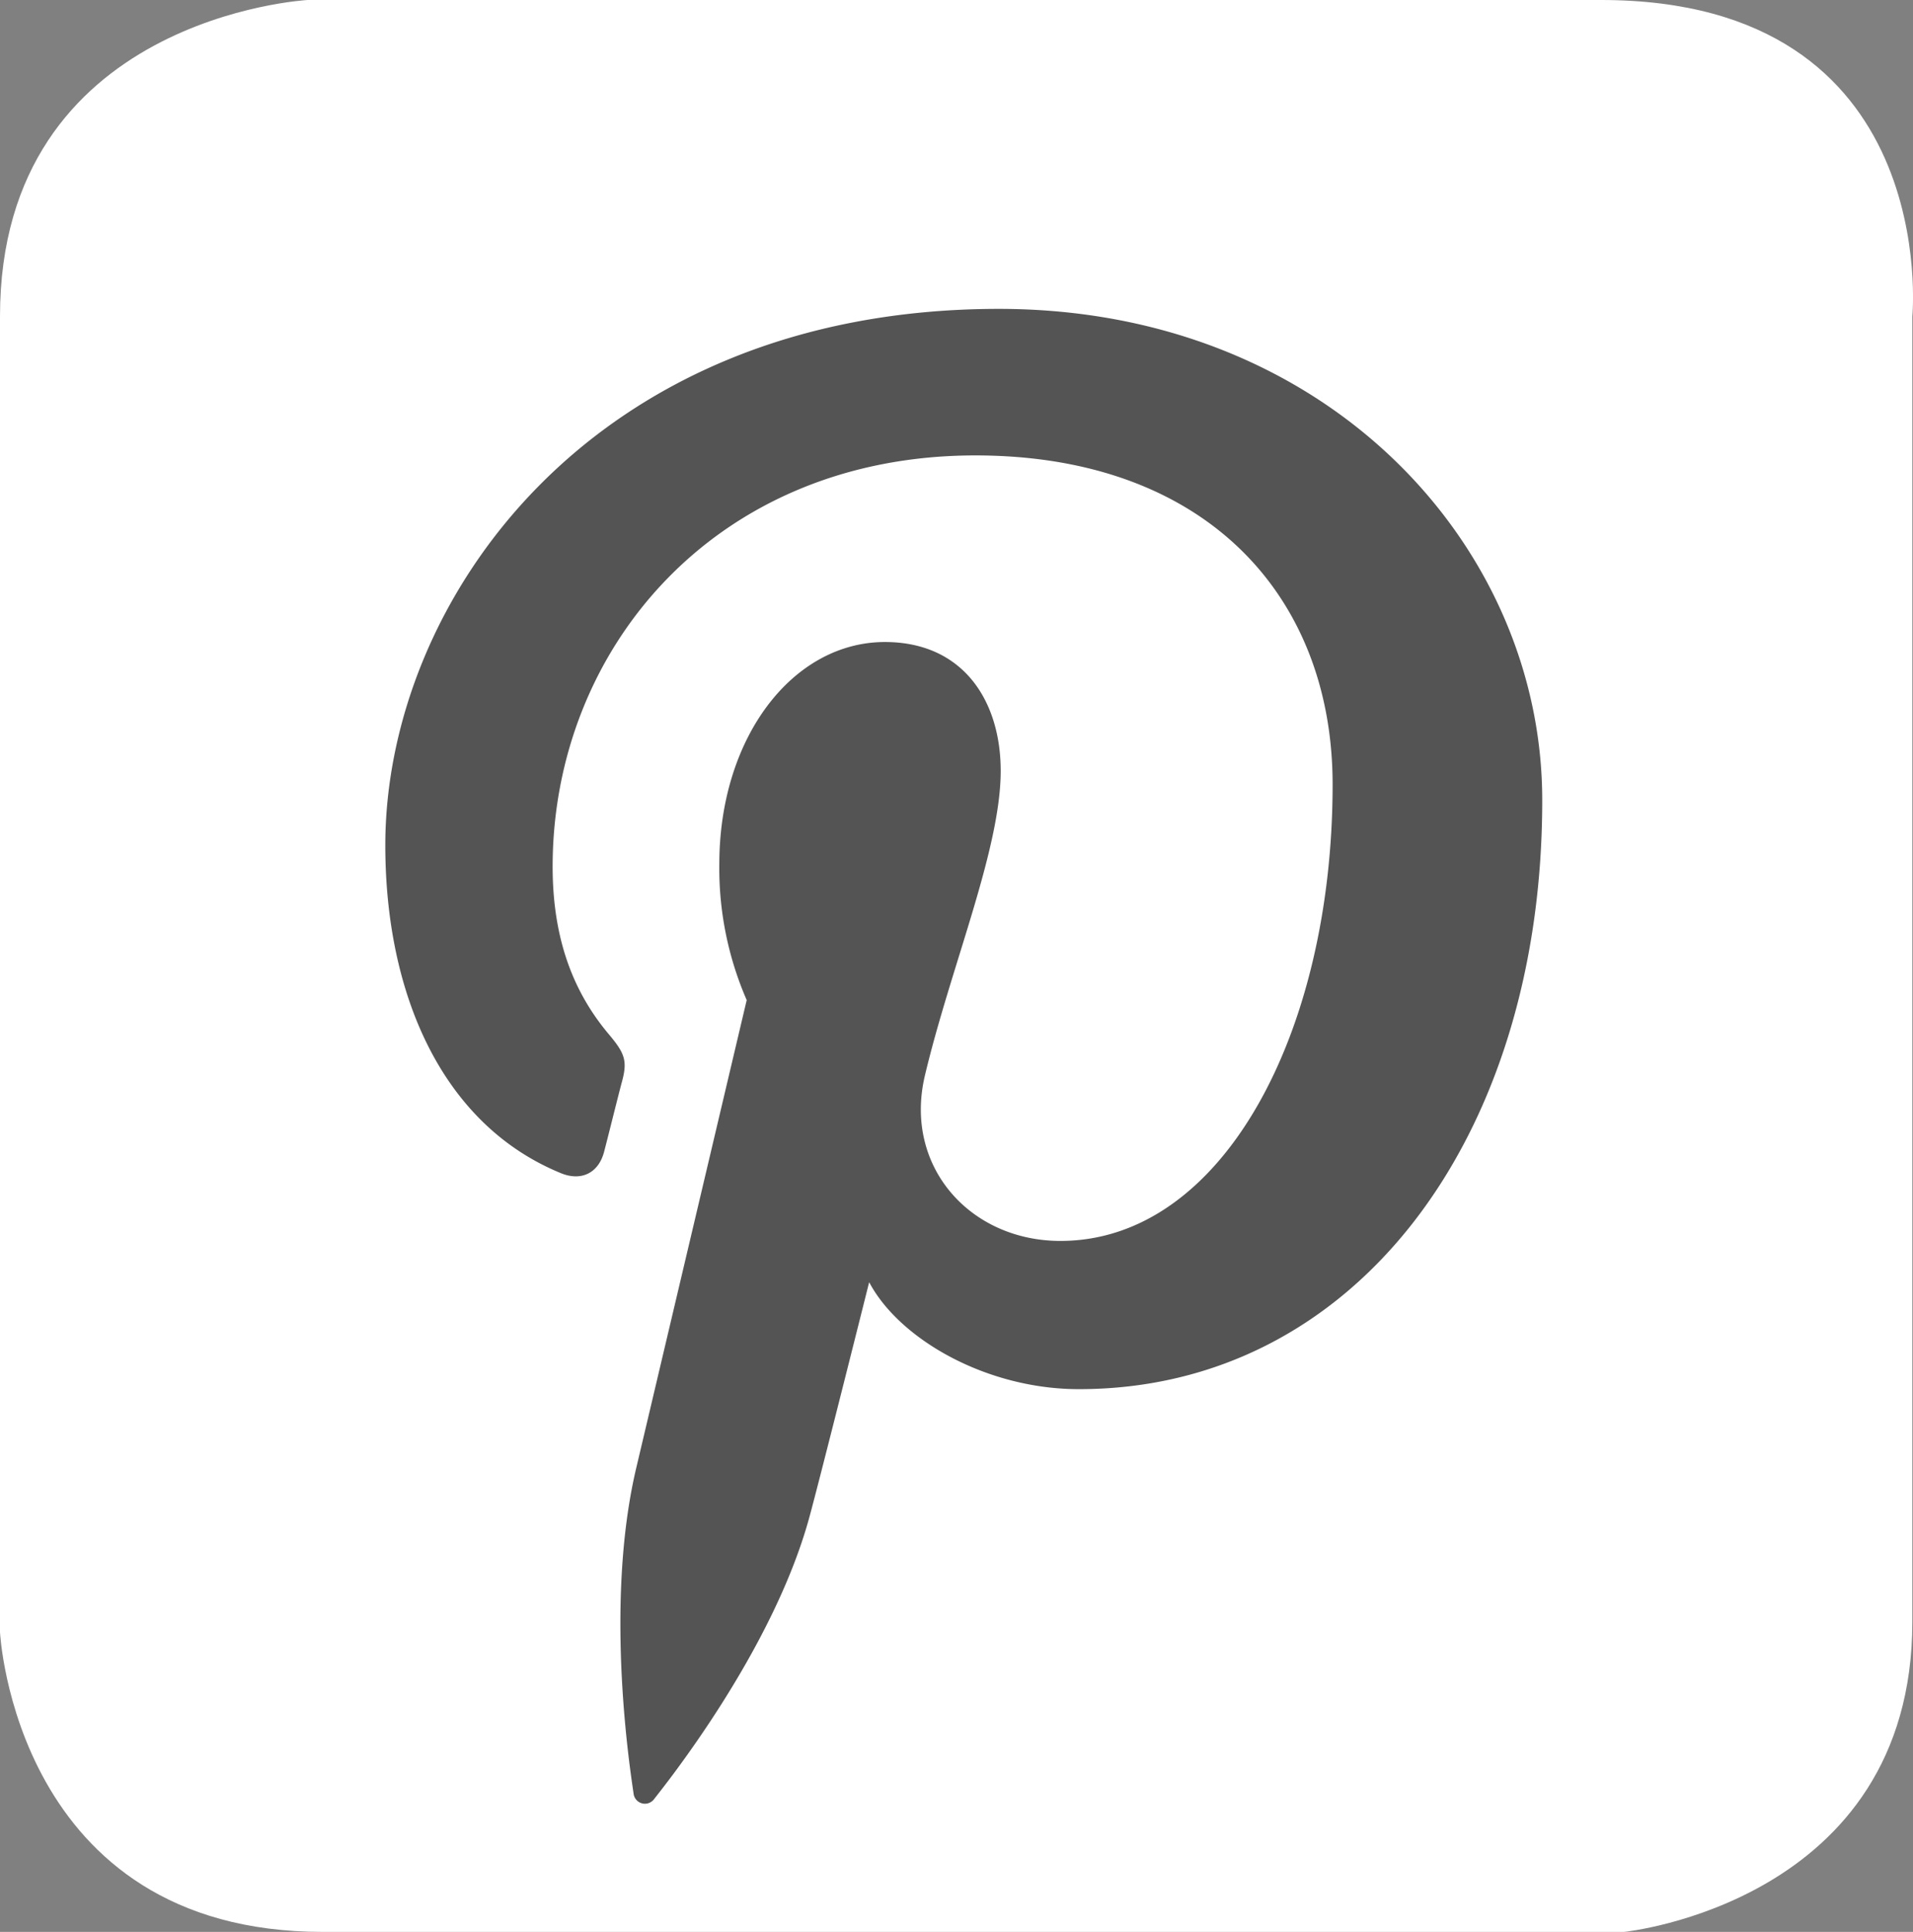
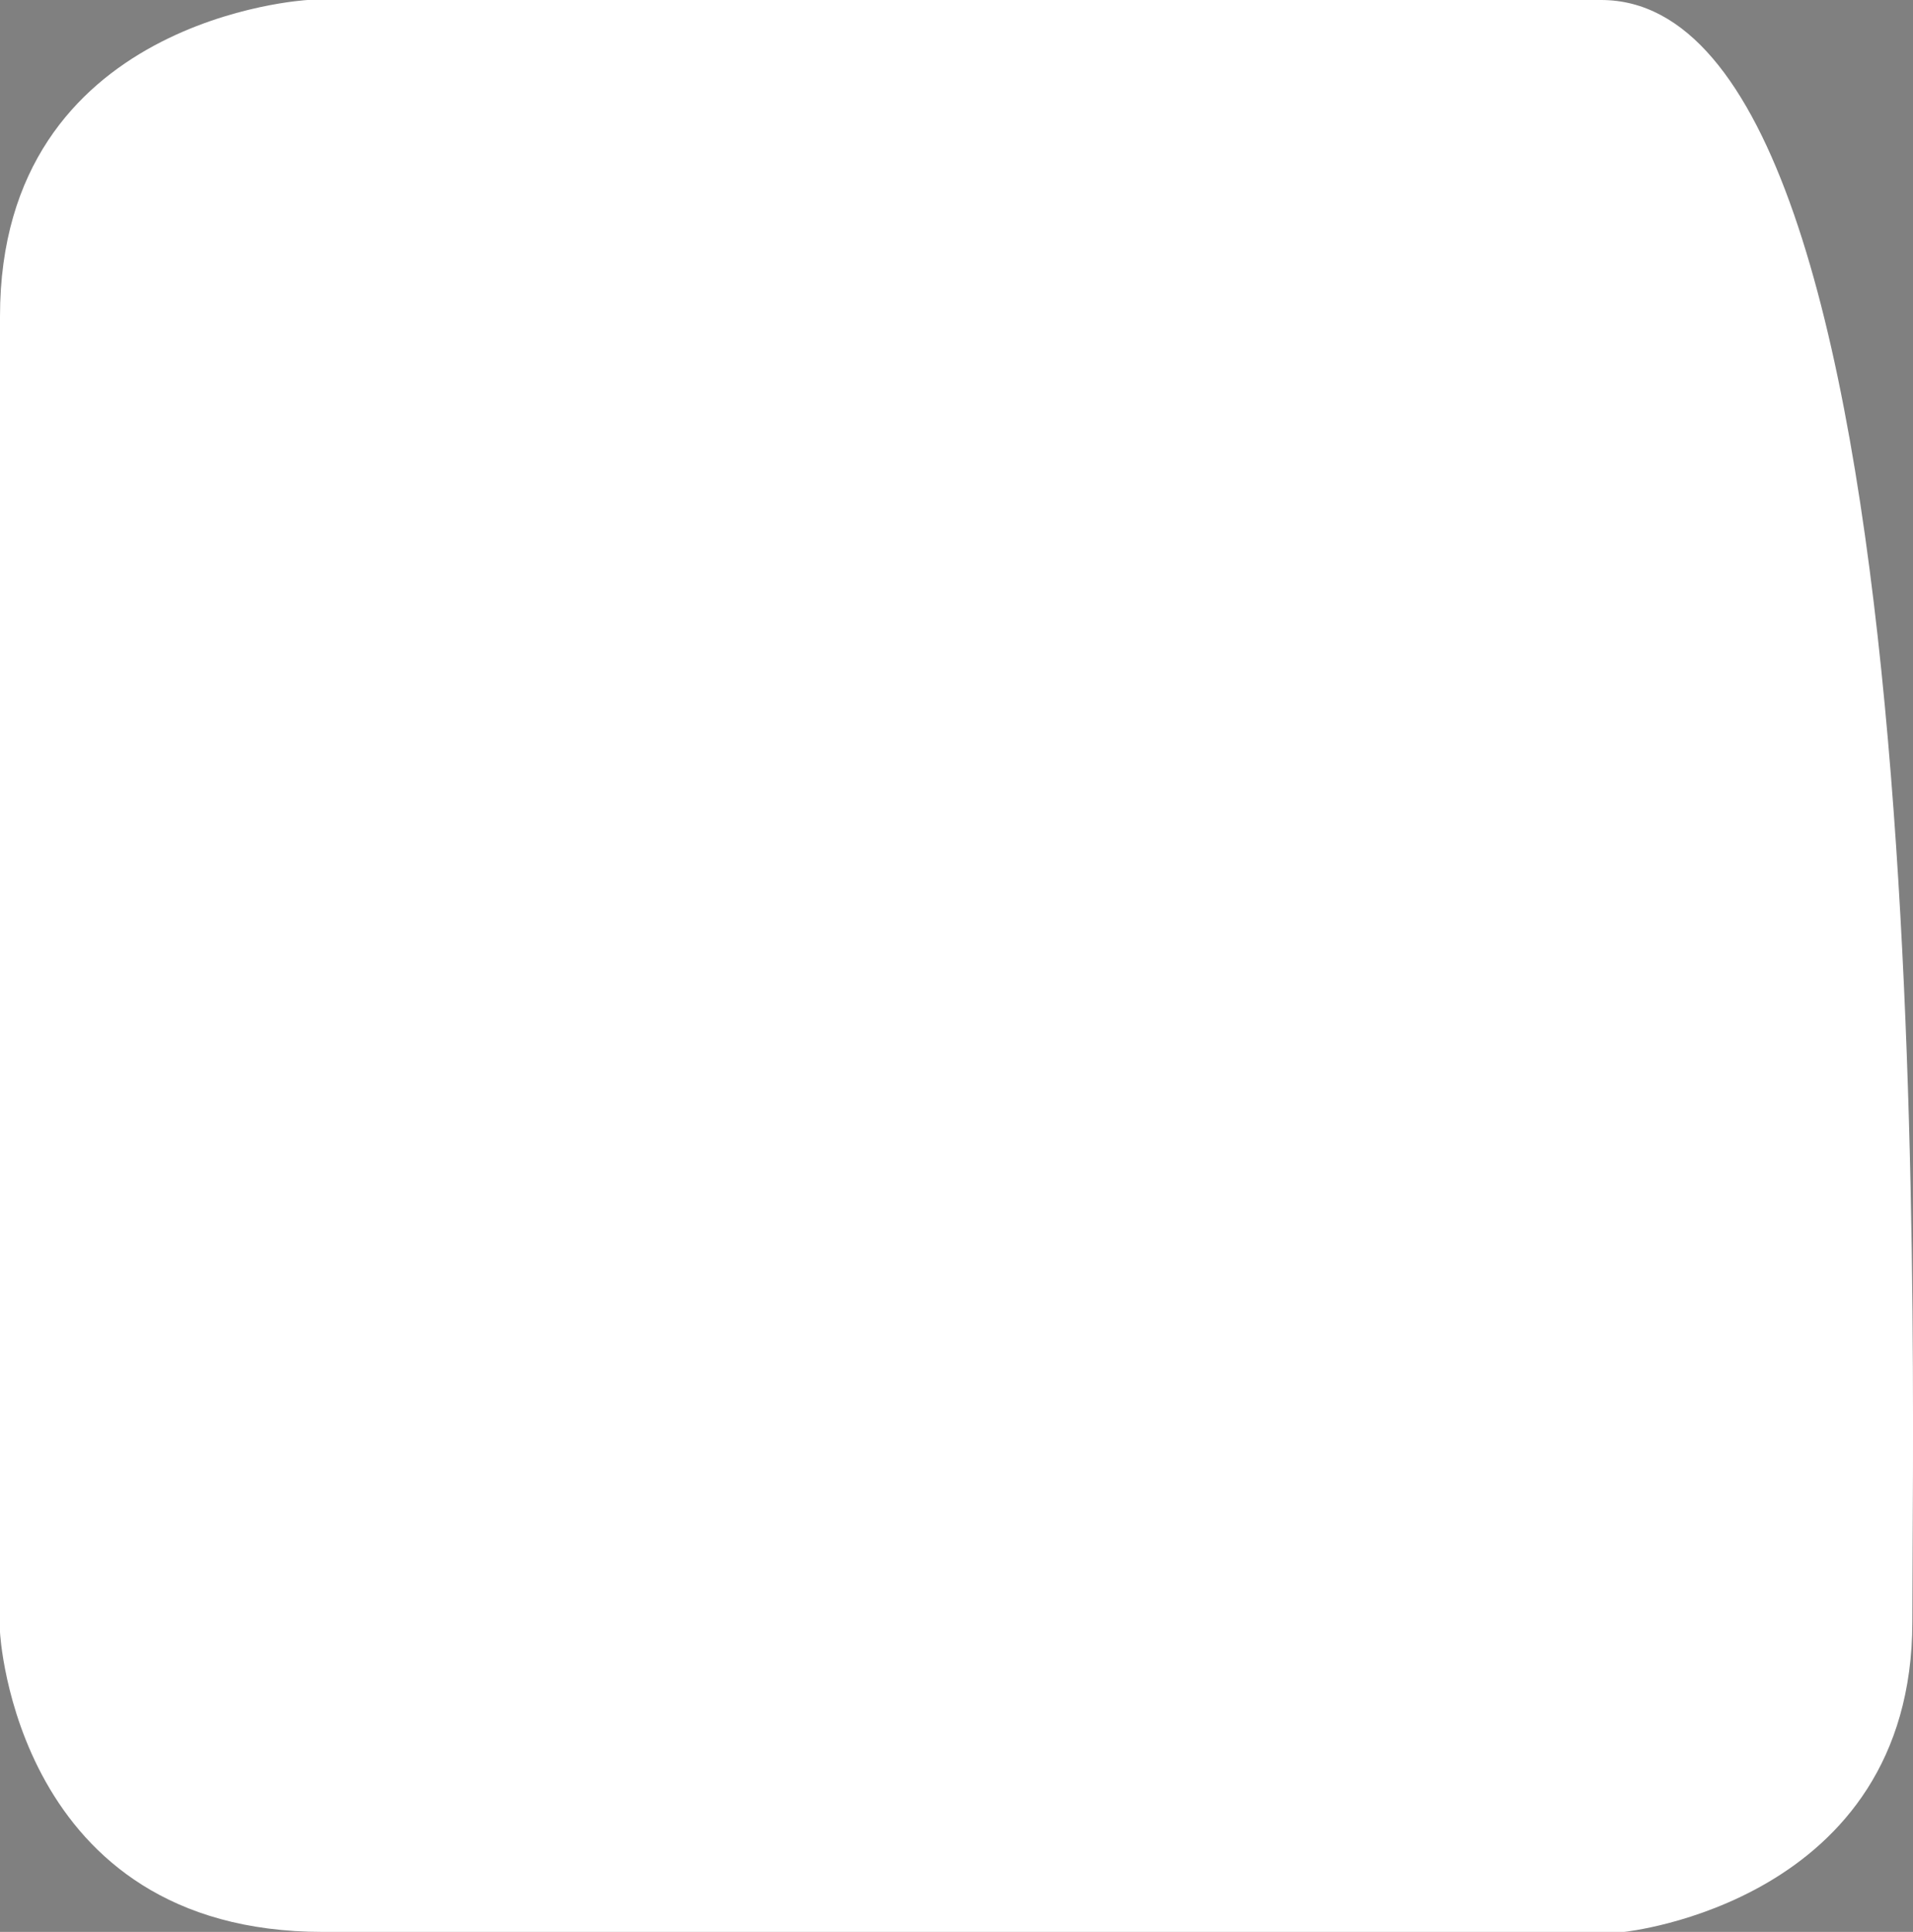
<svg xmlns="http://www.w3.org/2000/svg" viewBox="0 0 318.5 321.67">
  <rect x="0" y="0" width="318.5" height="321.67" fill="#808080" stroke="none" />
  <defs>
    <style>.cls-1{fill:#FFF;}.cls-2{fill:#545454;}</style>
  </defs>
  <g id="Calque_2" data-name="Calque 2">
    <g id="Layer_1" data-name="Layer 1">
-       <path class="cls-1" d="M0,52.69V271.75s2.45,49.92,53.75,49.92H270.39s48-4.86,48-51.65V52.69S323.43,0,266.58,0H51.21S0,2.77,0,52.69Z" />
-       <path class="cls-2" d="M166.31,51.43c-67.92,0-102.16,48.7-102.16,89.31,0,24.58,9.31,46.46,29.27,54.61,3.28,1.34,6.21.05,7.16-3.58.66-2.51,2.22-8.83,2.92-11.47,1-3.58.59-4.84-2.06-8-5.75-6.79-9.43-15.58-9.43-28,0-36.13,27-68.47,70.38-68.47,38.39,0,59.48,23.46,59.48,54.79,0,41.21-18.24,76-45.32,76-15,0-26.15-12.37-22.56-27.54,4.3-18.1,12.62-37.65,12.62-50.72,0-11.7-6.28-21.46-19.28-21.46-15.29,0-27.57,15.81-27.57,37a55,55,0,0,0,4.56,22.62l-18.39,77.9c-5.46,23.12-.82,51.46-.43,54.32a1.9,1.9,0,0,0,3.4.82c1.41-1.84,19.62-24.32,25.81-46.78,1.75-6.36,10-39.29,10-39.29,5,9.47,19.49,17.81,34.92,17.81,46,0,77.14-41.89,77.14-98C256.82,90.92,220.9,51.43,166.31,51.43Z" />
+       <path class="cls-1" d="M0,52.69V271.75s2.45,49.92,53.75,49.92H270.39s48-4.86,48-51.65S323.43,0,266.58,0H51.21S0,2.77,0,52.69Z" />
    </g>
  </g>
</svg>